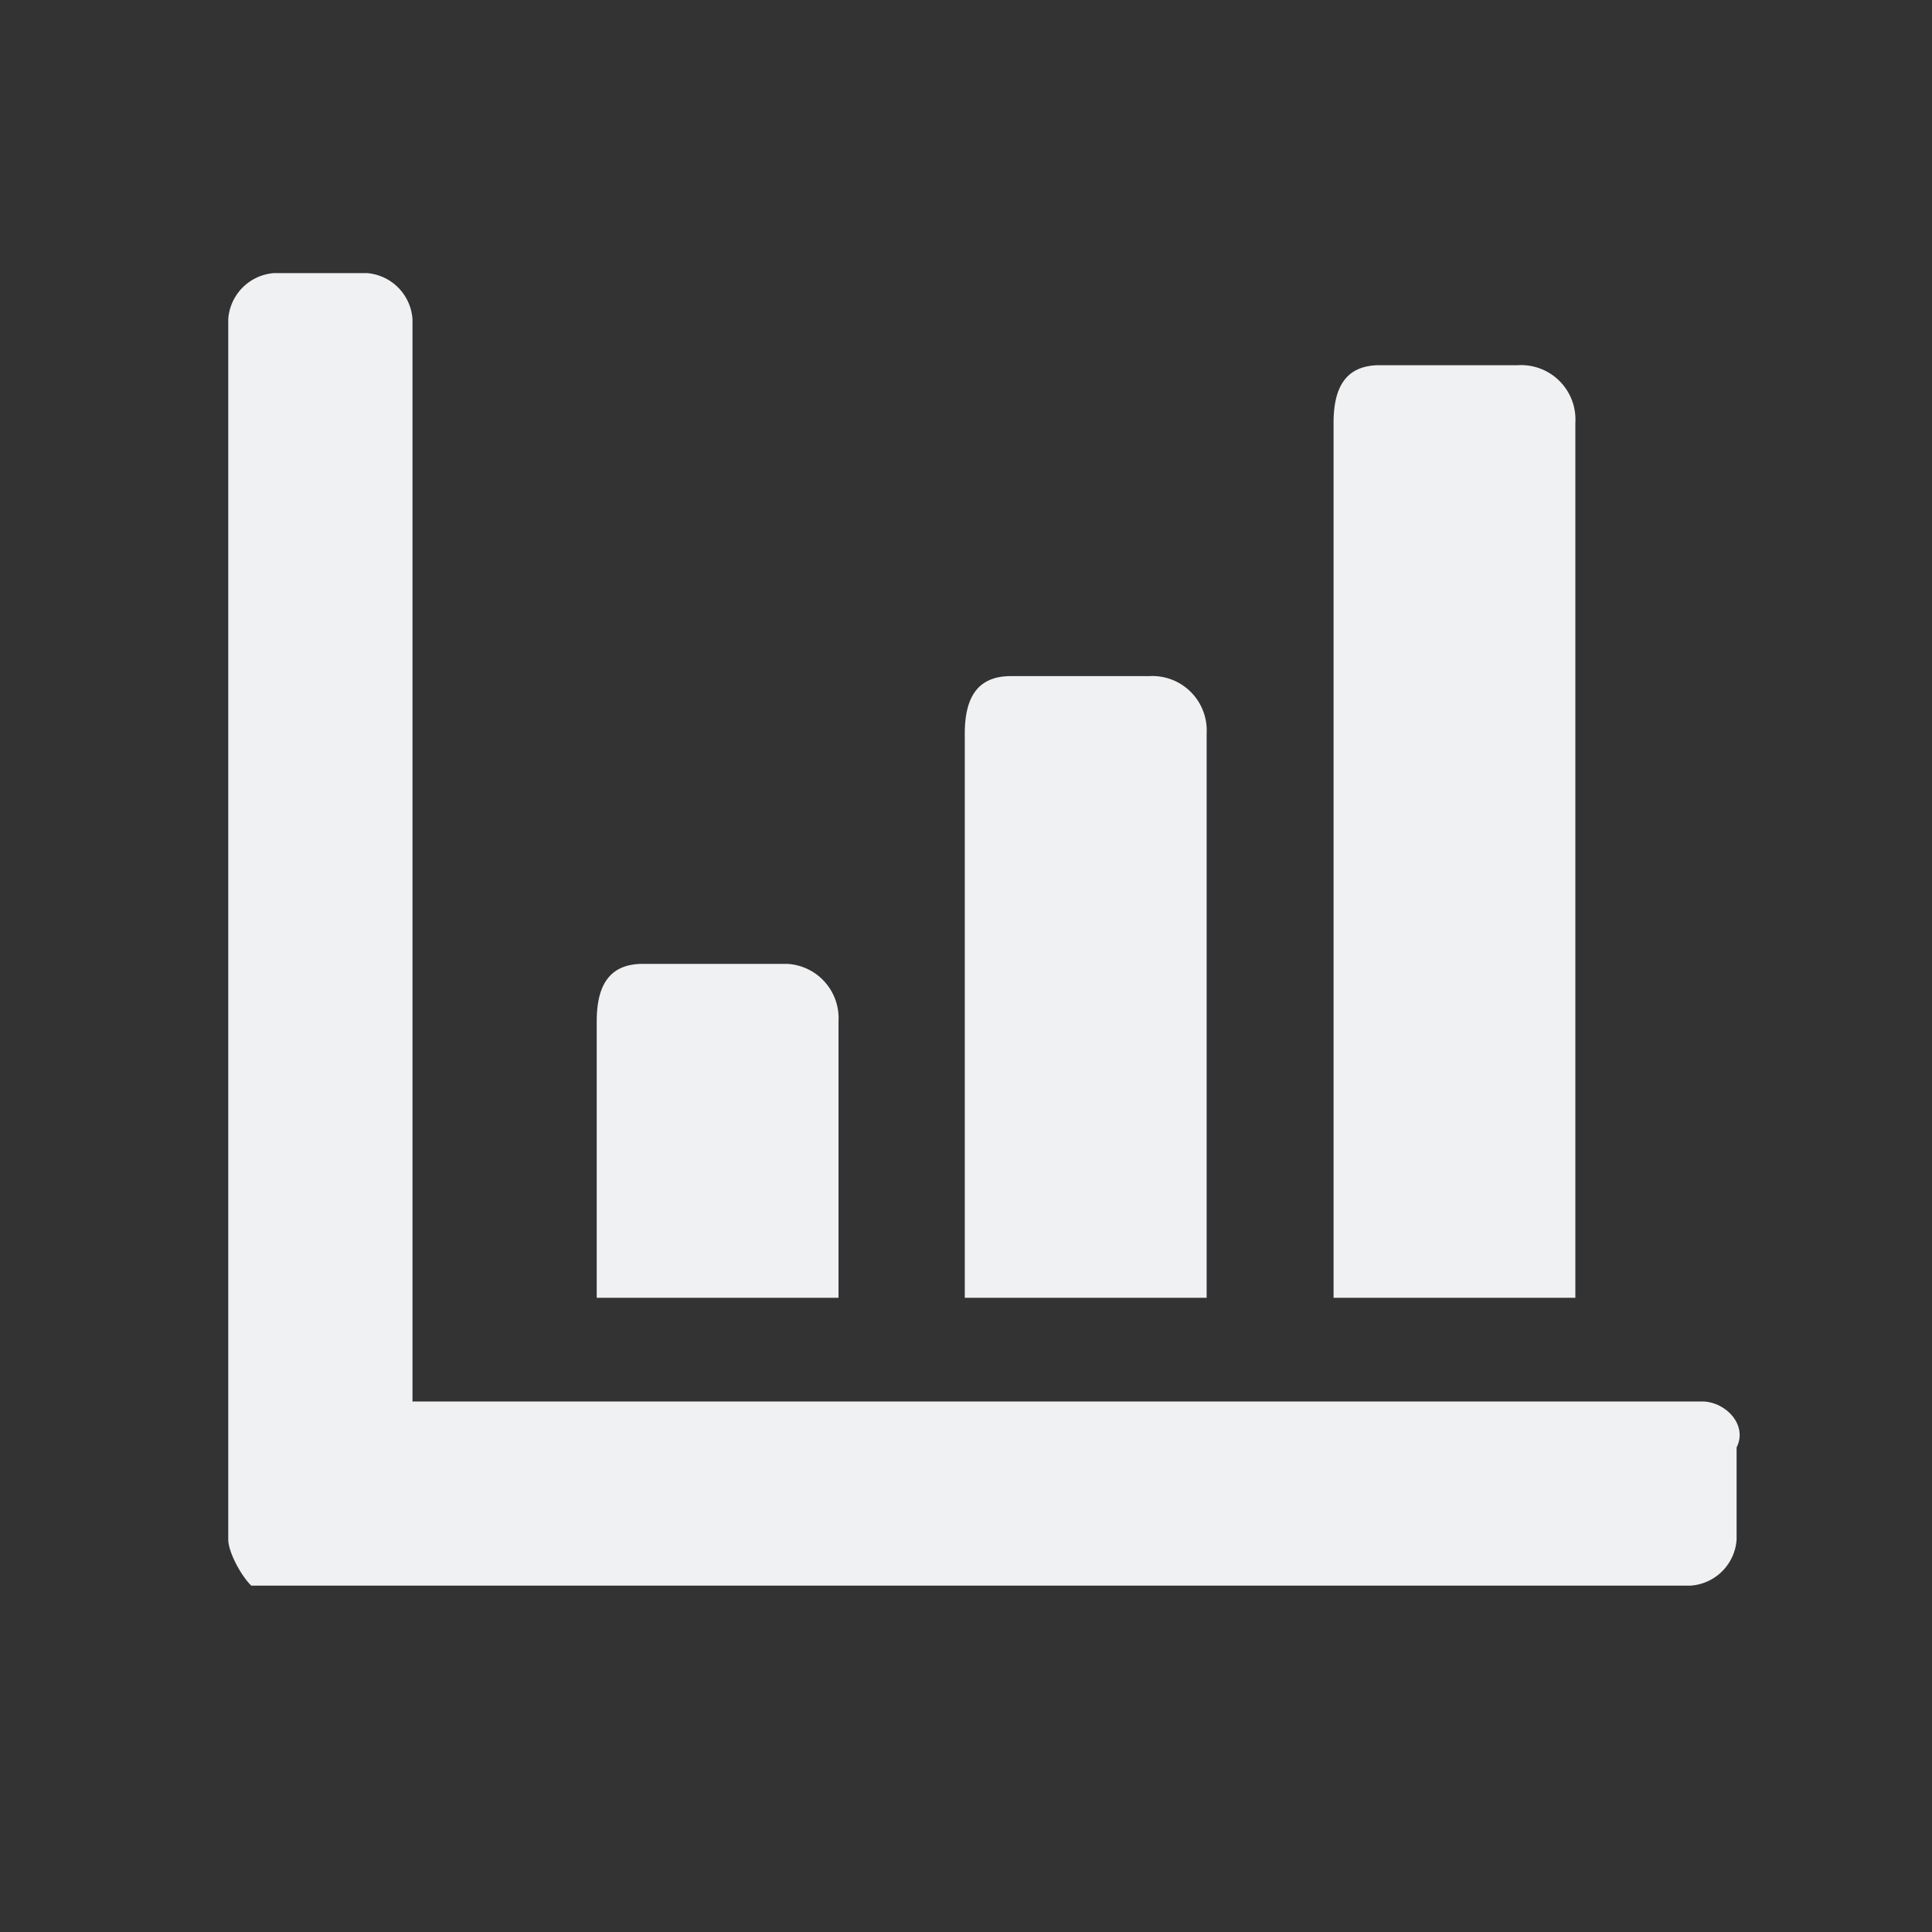
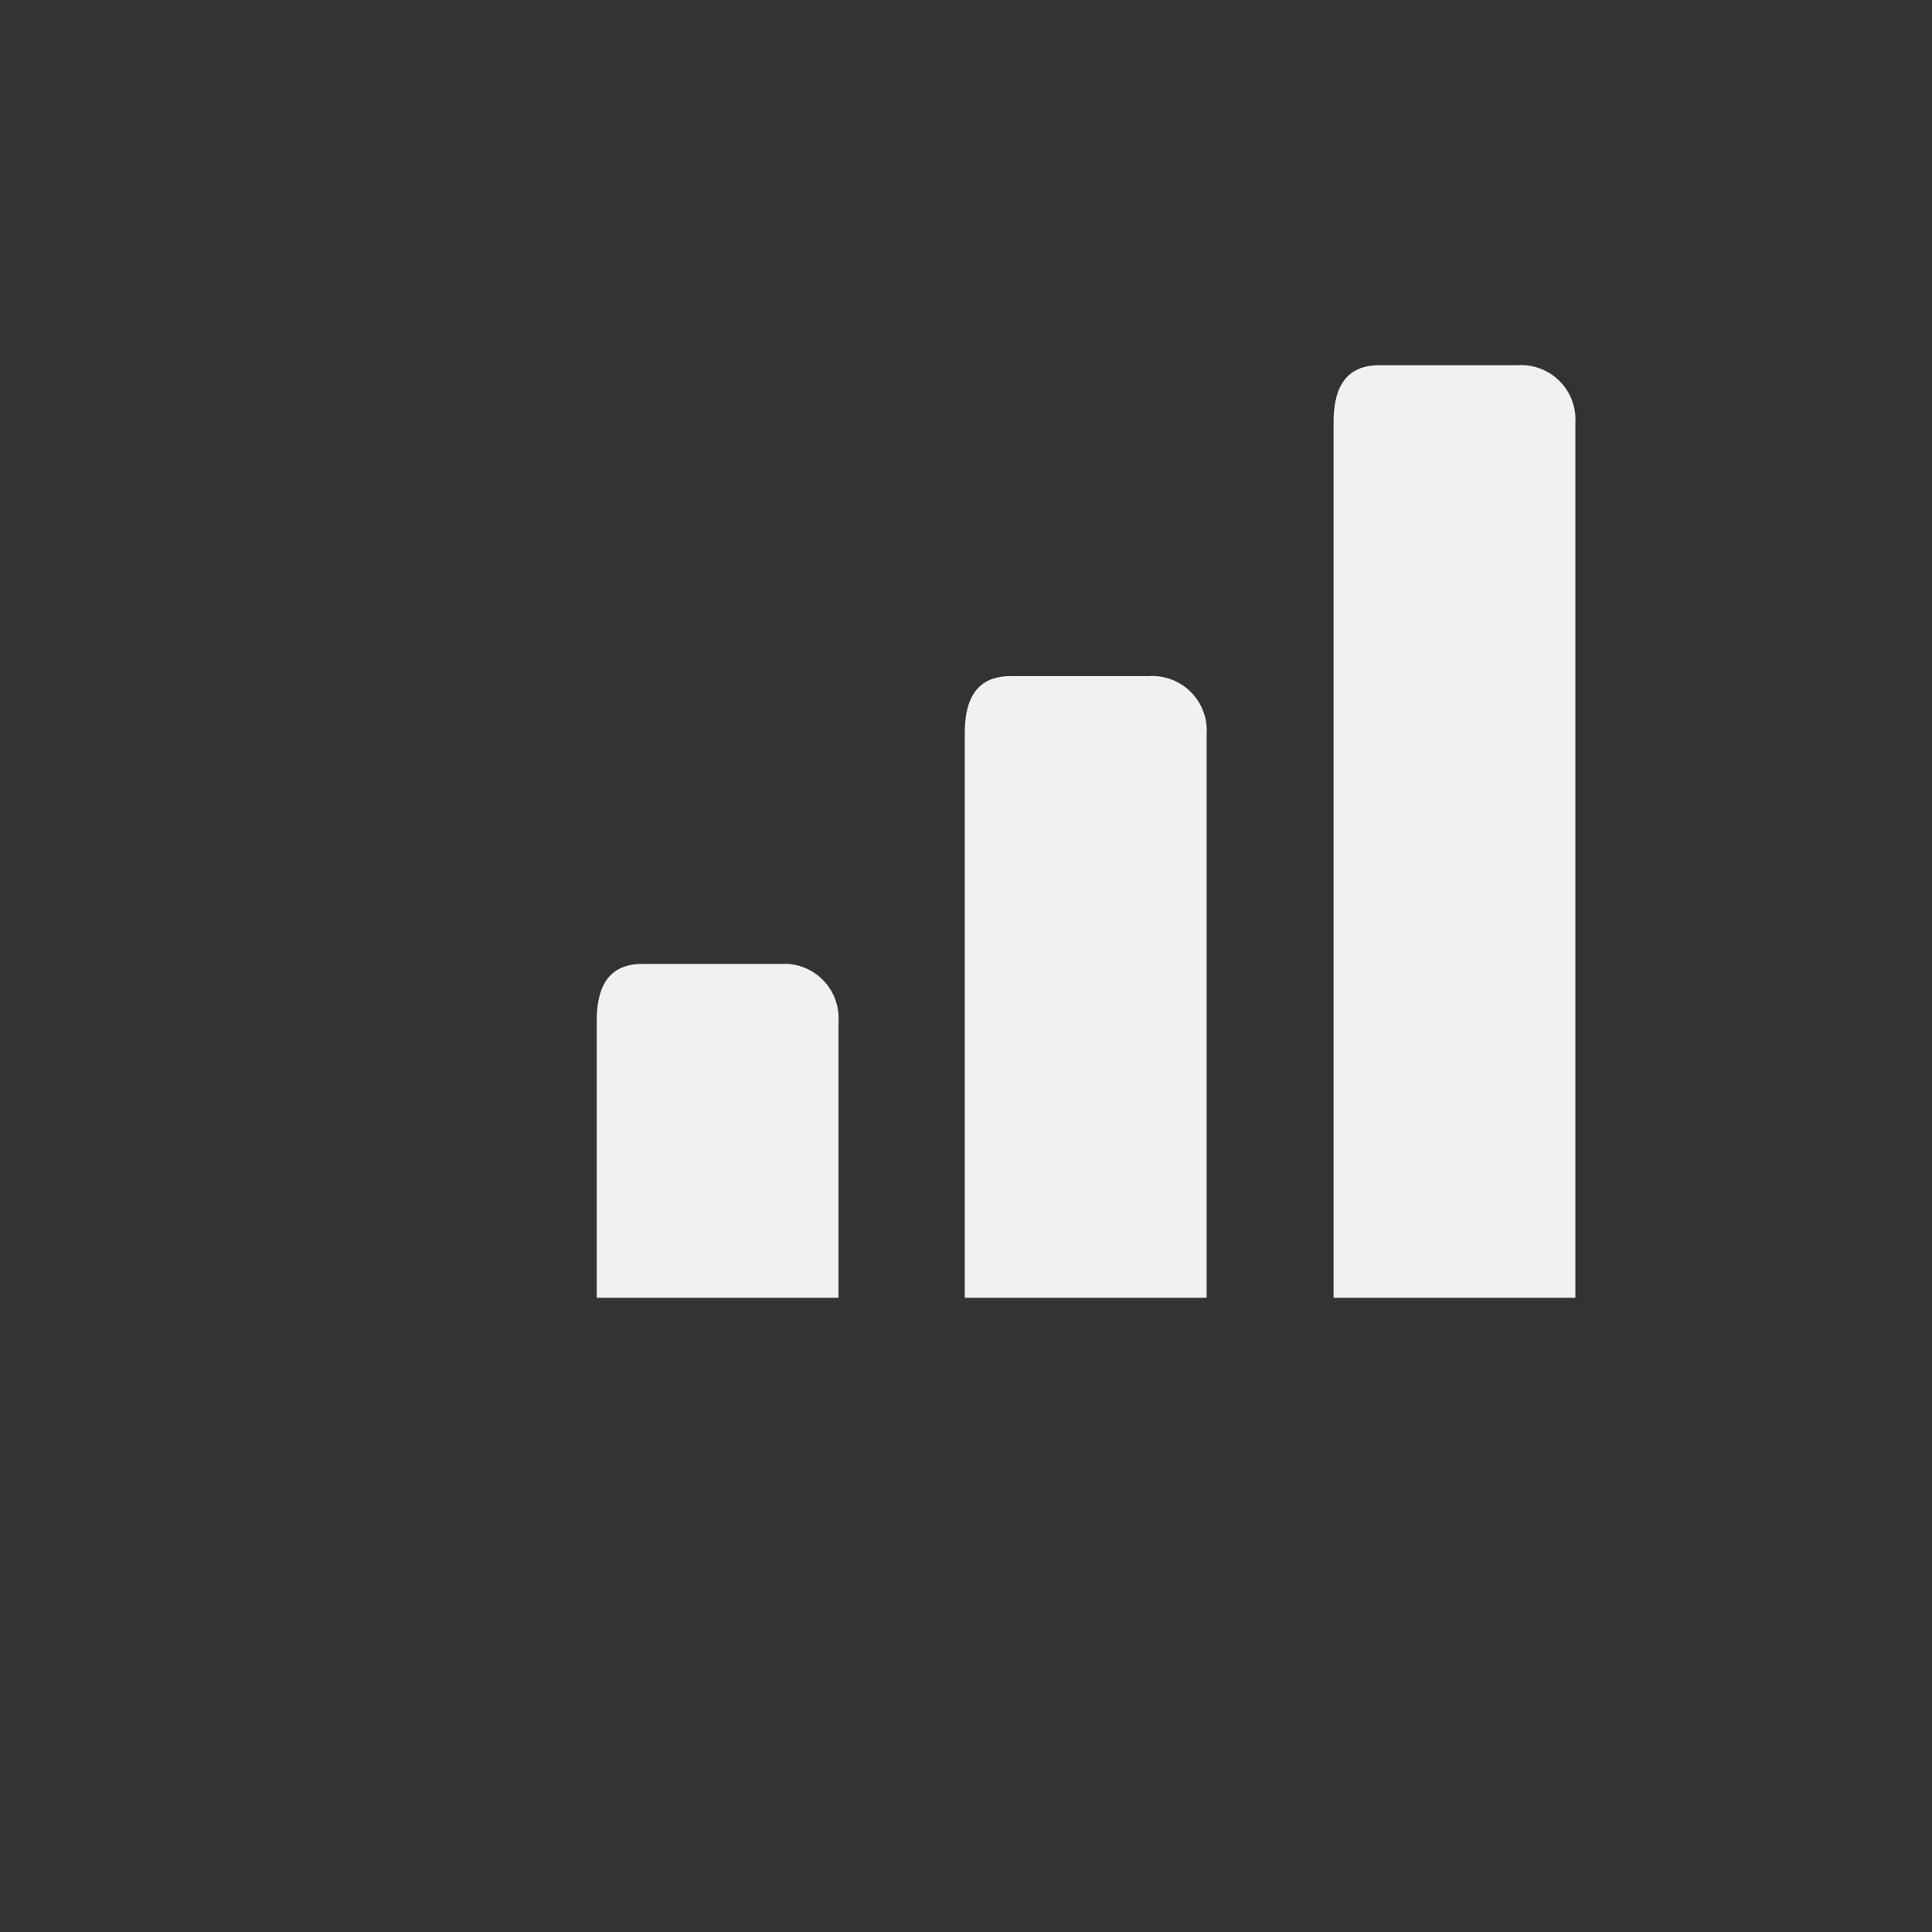
<svg xmlns="http://www.w3.org/2000/svg" viewBox="0 0 237 237">
  <rect x="0" y="0" width="237" height="237" fill="#333333" stroke="none" />
  <g fill="#f0f1f3">
    <path d="m186.19 44.8h-16.95c-4.23 0-5.65 2.82-5.65 7.06v107.34h29.66v-107.34a6.67 6.67 0 0 0 -6.25-7.06 5.48 5.48 0 0 0 -.81 0zm-45.19 38.14h-17c-4.23 0-5.65 2.82-5.65 7.06v69.2h29.67v-69.2a6.68 6.68 0 0 0 -6.26-7.06 5.48 5.48 0 0 0 -.76 0zm-45.2 35.3h-16.95c-4.24 0-5.65 2.83-5.65 7.06v33.9h29.66v-33.9a6.67 6.67 0 0 0 -6.26-7.06h-.81z" />
-     <path d="m208.79 171.92h-158.19v-132.77a6.08 6.08 0 0 0 -5.6-5.65h-11.35a6.08 6.08 0 0 0 -5.65 5.65v149.71c0 1.41 1.41 4.24 2.82 5.65h176.56a6.07 6.07 0 0 0 5.65-5.65v-11.3c1.41-2.82-1.42-5.64-4.24-5.64z" />
  </g>
</svg>